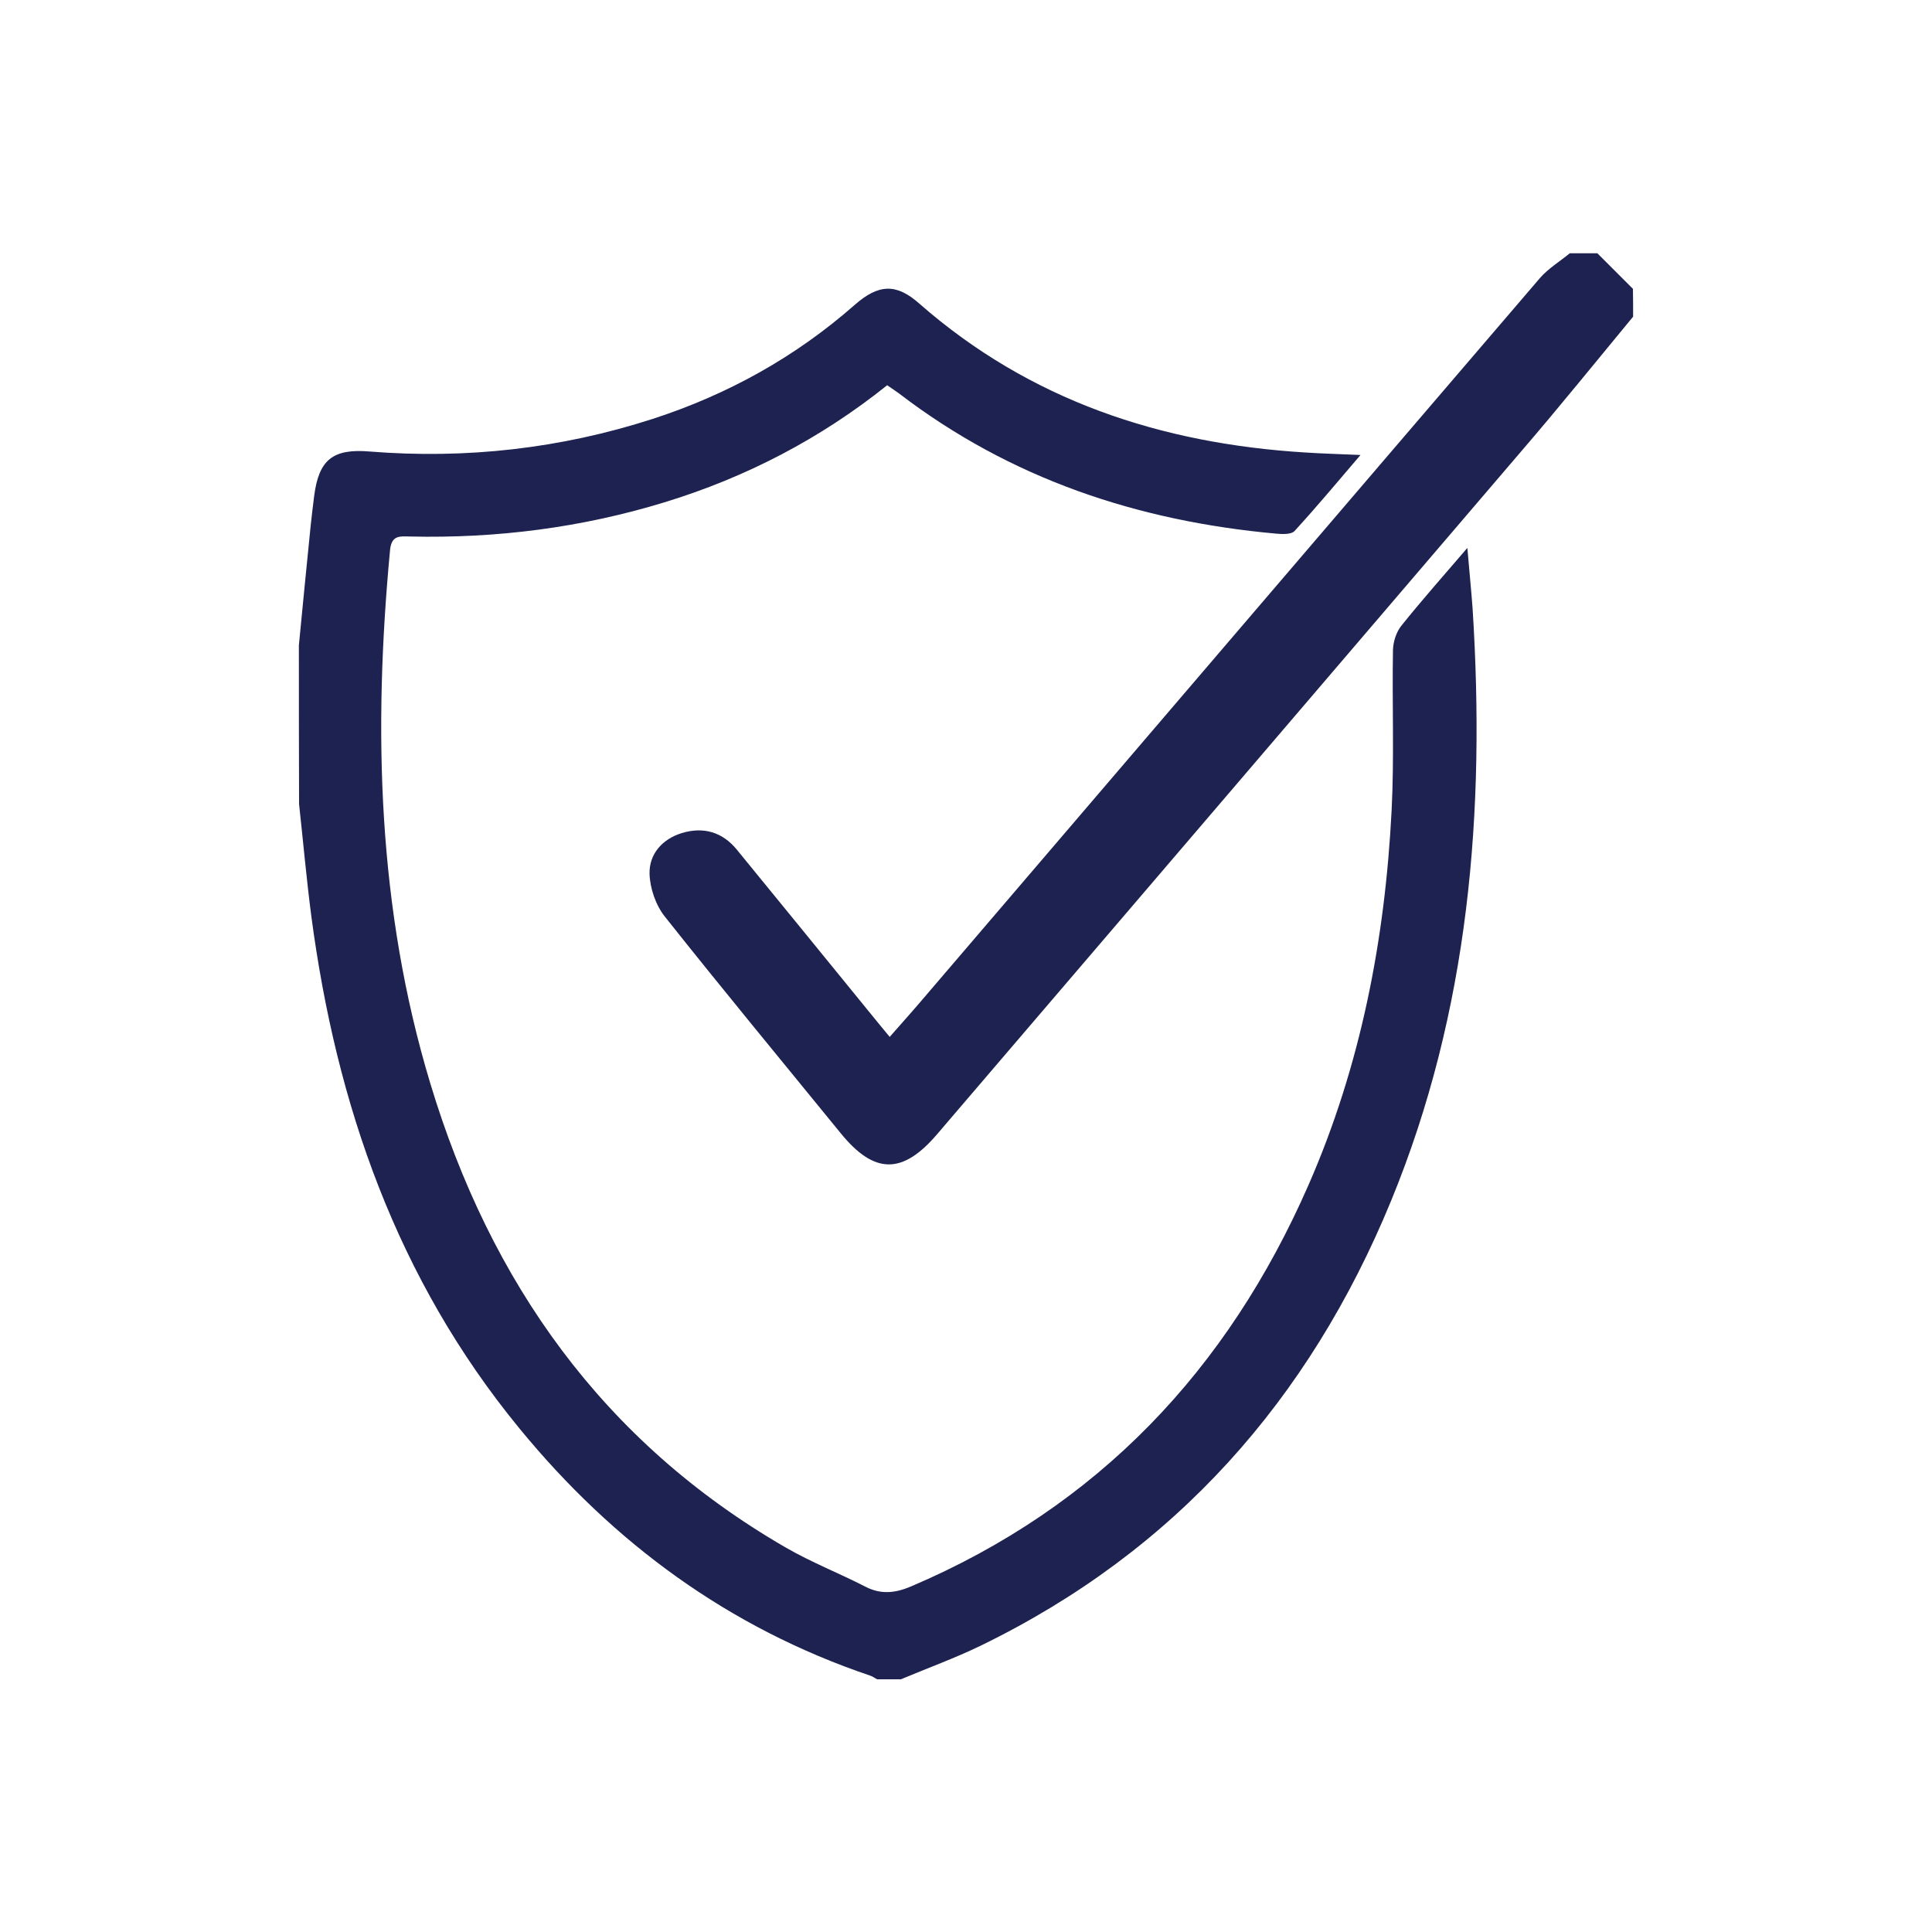
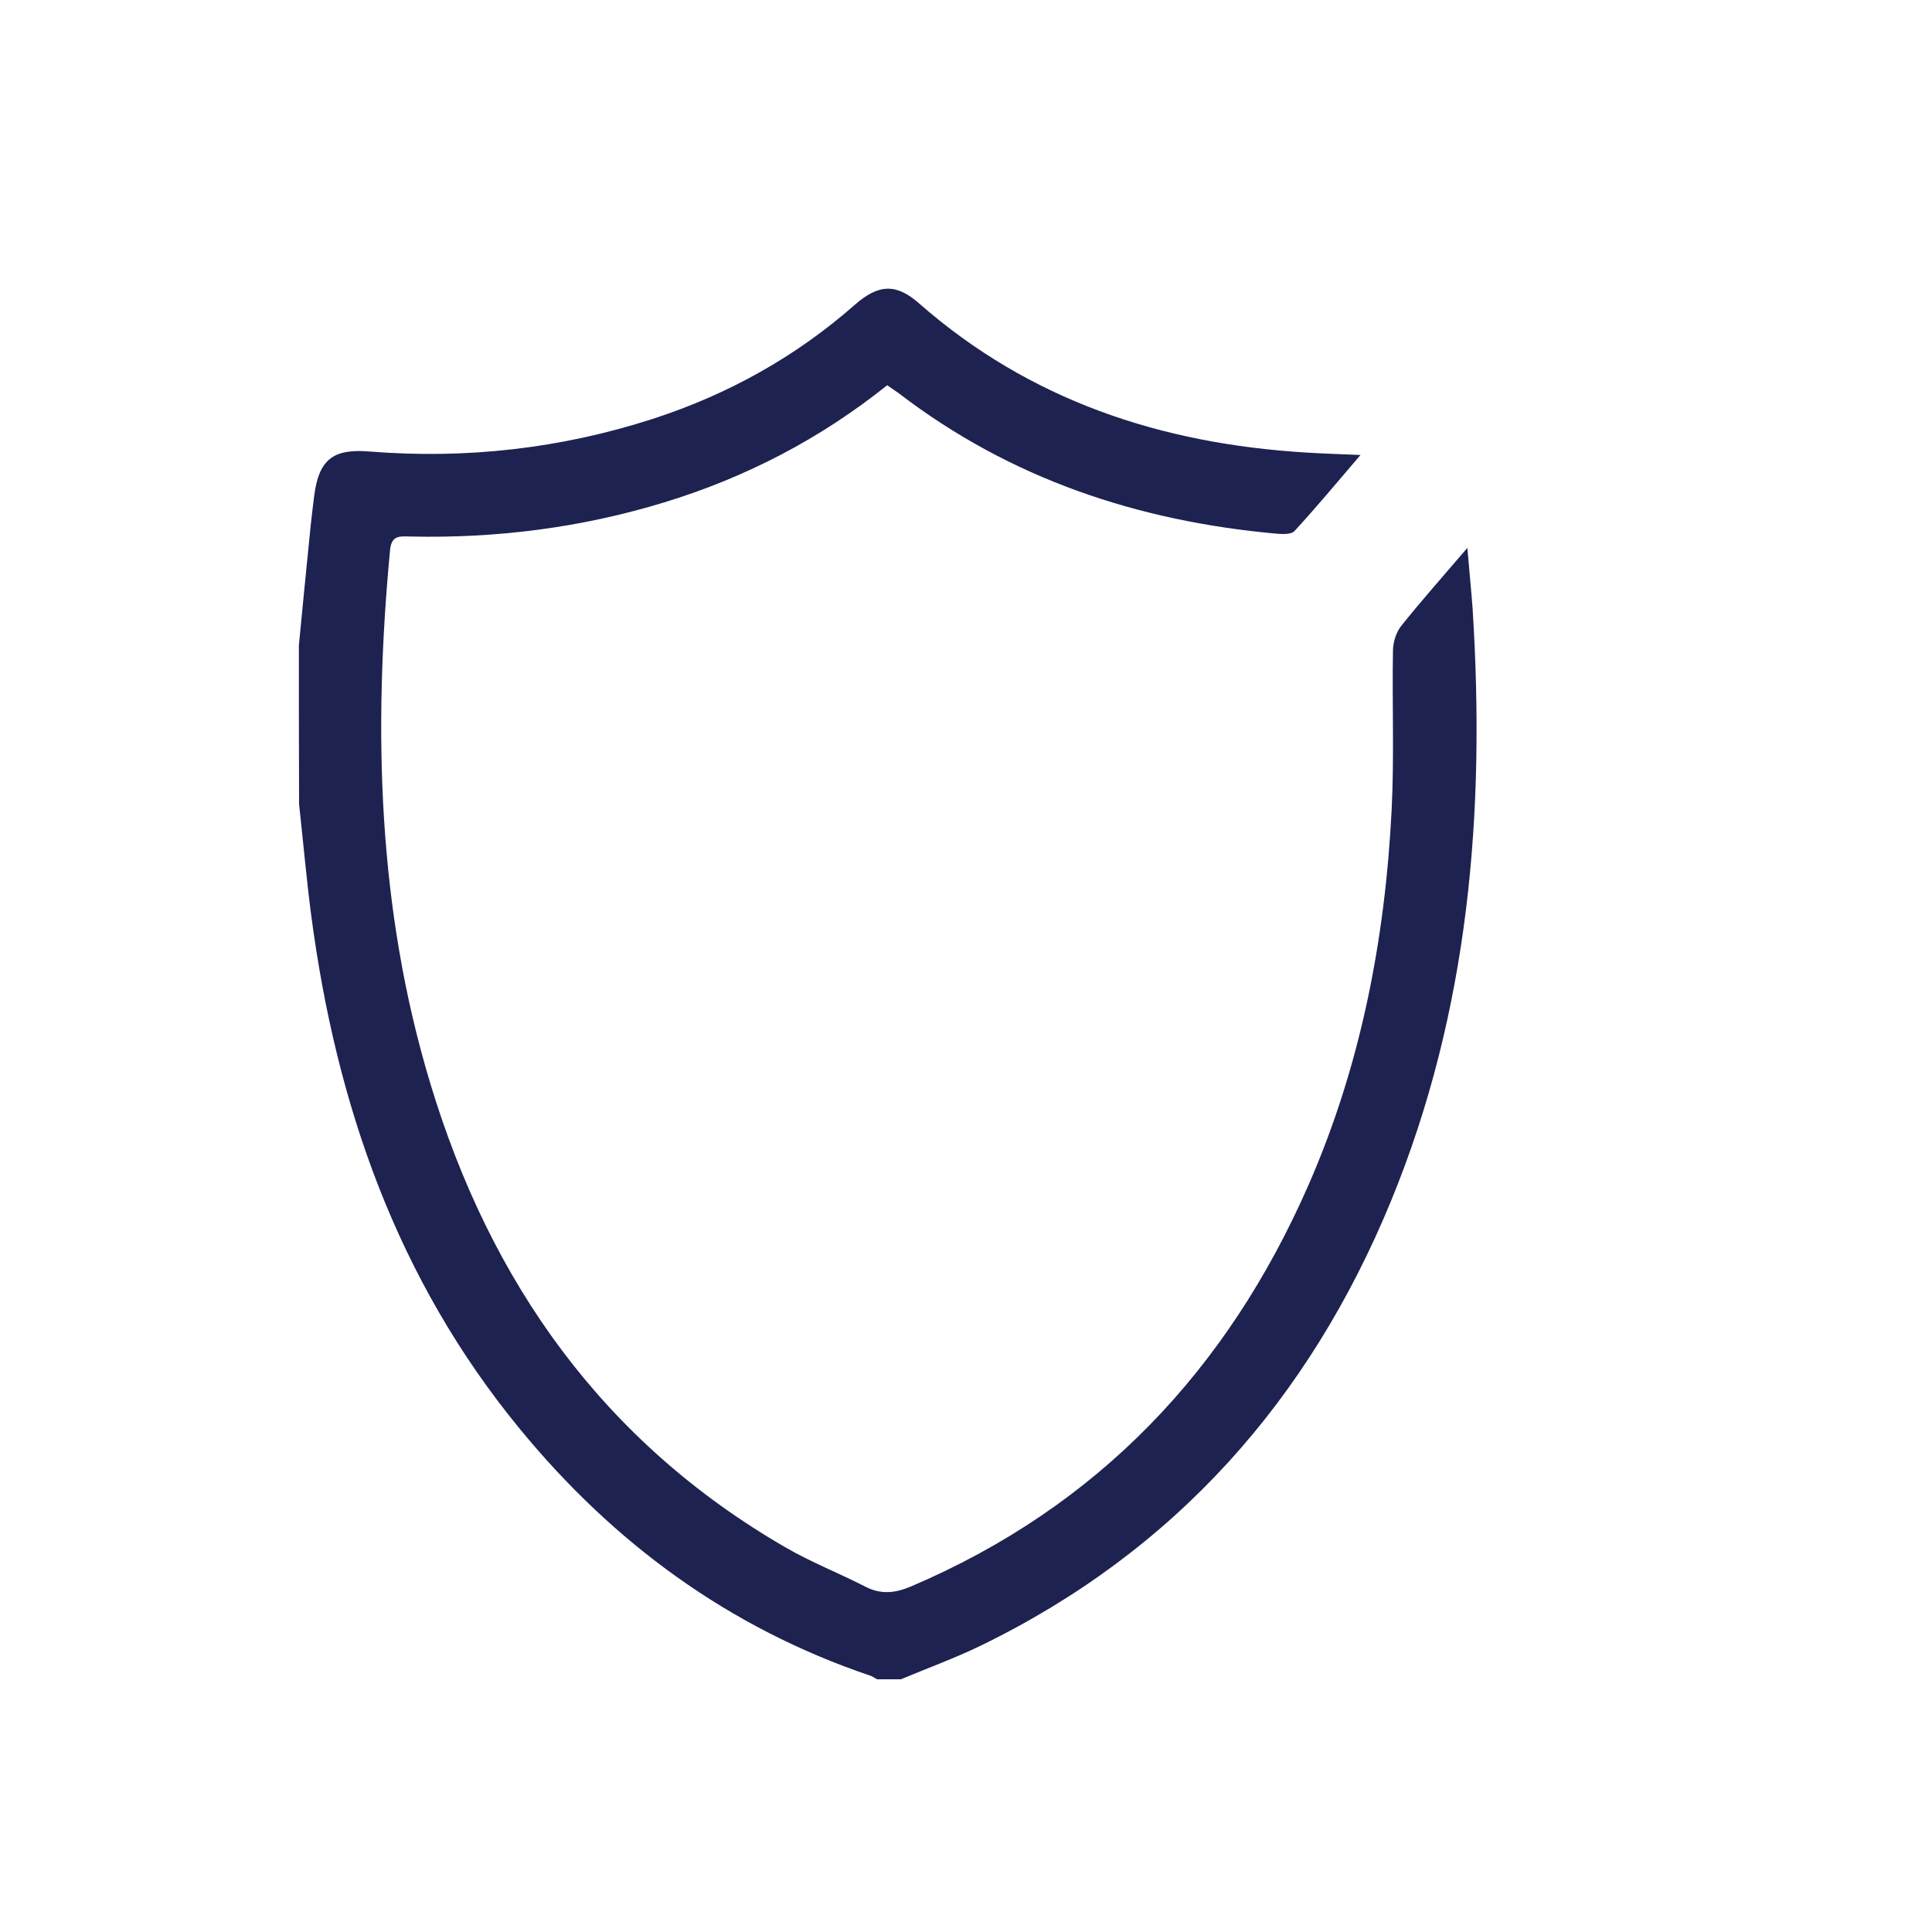
<svg xmlns="http://www.w3.org/2000/svg" version="1.1" id="Layer_1" x="0px" y="0px" viewBox="0 0 1000 1000" style="enable-background:new 0 0 1000 1000;" xml:space="preserve">
  <style type="text/css">
	.st0{fill:#1D2250;}
</style>
  <g>
    <path class="st0" d="M154.7,334c2-20.6,4-41.3,6.1-61.9c0.5-5.1,1.2-10.2,1.8-15.3c2.4-18.8,9.6-24.7,28.7-23.1   c50,4,98.9-1.5,146.6-16.9c38.8-12.6,73.8-32,104.5-59c12.4-10.9,21.6-11.2,33.5-0.6c57.2,50.1,125,72.4,199.6,77   c8.8,0.6,17.7,0.8,28.7,1.3c-12,14-22.8,27-34.2,39.4c-1.7,1.8-6.4,1.6-9.6,1.3c-71.6-6.5-137.4-28.4-195-72.5   c-1.9-1.4-3.9-2.7-6.2-4.3c-34.6,27.7-73.1,47.7-115.3,60.6c-42.8,13.1-86.7,18.7-131.4,17.7c-5.4-0.1-9.8-0.9-10.6,6.9   c-8.8,93.2-6.5,185.7,20.8,276.1c31.1,103.1,89.5,185.7,184,240.3c13.3,7.7,27.7,13.3,41.3,20.3c8,4.1,15.3,3.3,23.4-0.1   c97-41.3,164-112.2,205.9-207.9c27-61.7,39.6-126.9,43-193.9c1.4-27.6,0.2-55.3,0.7-82.9c0.1-4.3,1.7-9.4,4.4-12.7   c10.4-13,21.5-25.5,34.1-40.2c1,12,2,21.6,2.7,31.2c6.7,105.1-1.7,208.3-42.2,306.8c-42.3,102.8-111.6,181.2-212.4,230.2   c-13.4,6.5-27.5,11.6-41.3,17.4c-4.1,0-8.2,0-12.3,0c-1.2-0.6-2.3-1.5-3.6-1.9c-73.1-24.7-132.9-68.6-181.5-127.9   c-63.4-77.2-94.9-167.6-107.8-265.5c-2.5-19.2-4.2-38.5-6.3-57.7C154.7,388.7,154.7,361.3,154.7,334z" />
-     <path class="st0" d="M845.3,163.9c-19.1,23.1-37.9,46.4-57.4,69.1c-100.9,118.1-201.9,236-302.8,354c-18,21.1-32.6,20.9-50-0.5   c-30.4-37.3-61.1-74.4-91-112.1c-4.7-5.9-7.7-14.7-7.9-22.2c-0.2-10.2,6.6-17.9,16.7-21c11.1-3.4,21-0.6,28.5,8.6   c22.5,27.5,44.9,55,67.3,82.5c3.6,4.5,7.3,8.9,11.8,14.4c5.7-6.5,11.1-12.5,16.3-18.6C583.5,393.4,690.2,268.6,797,144   c4.3-5,10.3-8.6,15.5-12.9c4.8,0,9.6,0,14.3,0c6.1,6.1,12.3,12.3,18.4,18.4C845.3,154.3,845.3,159.1,845.3,163.9z" />
  </g>
</svg>